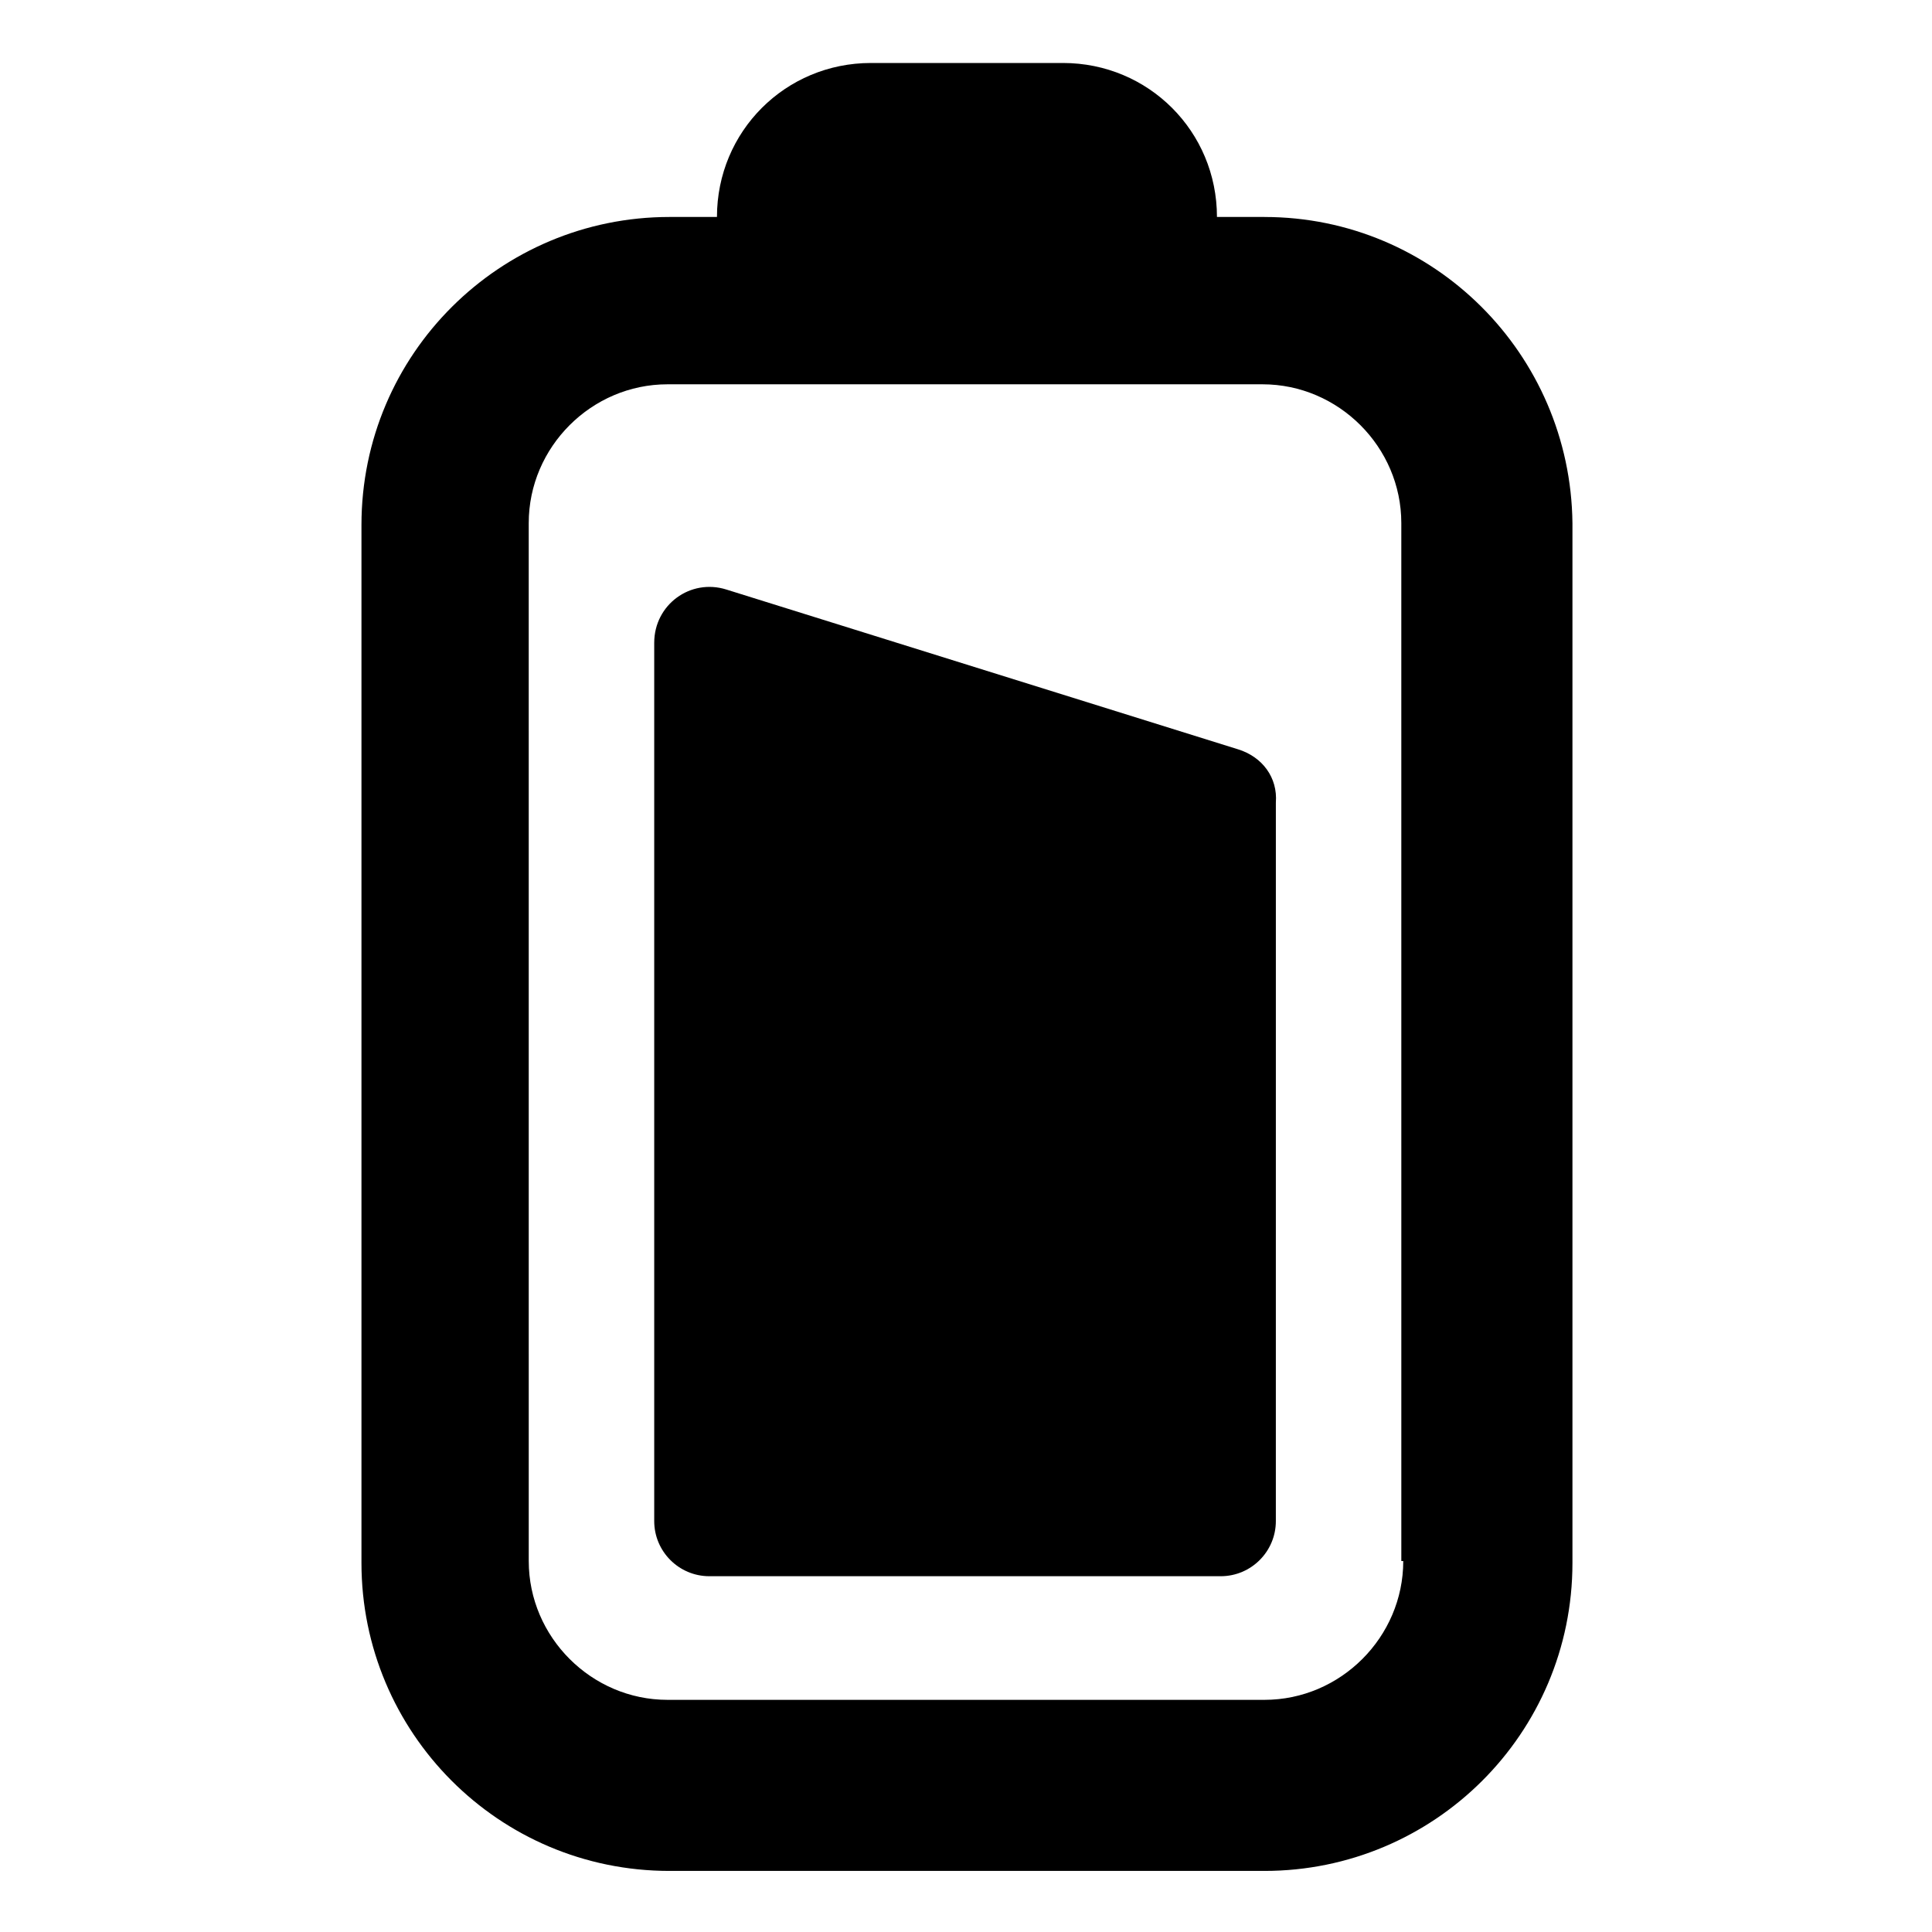
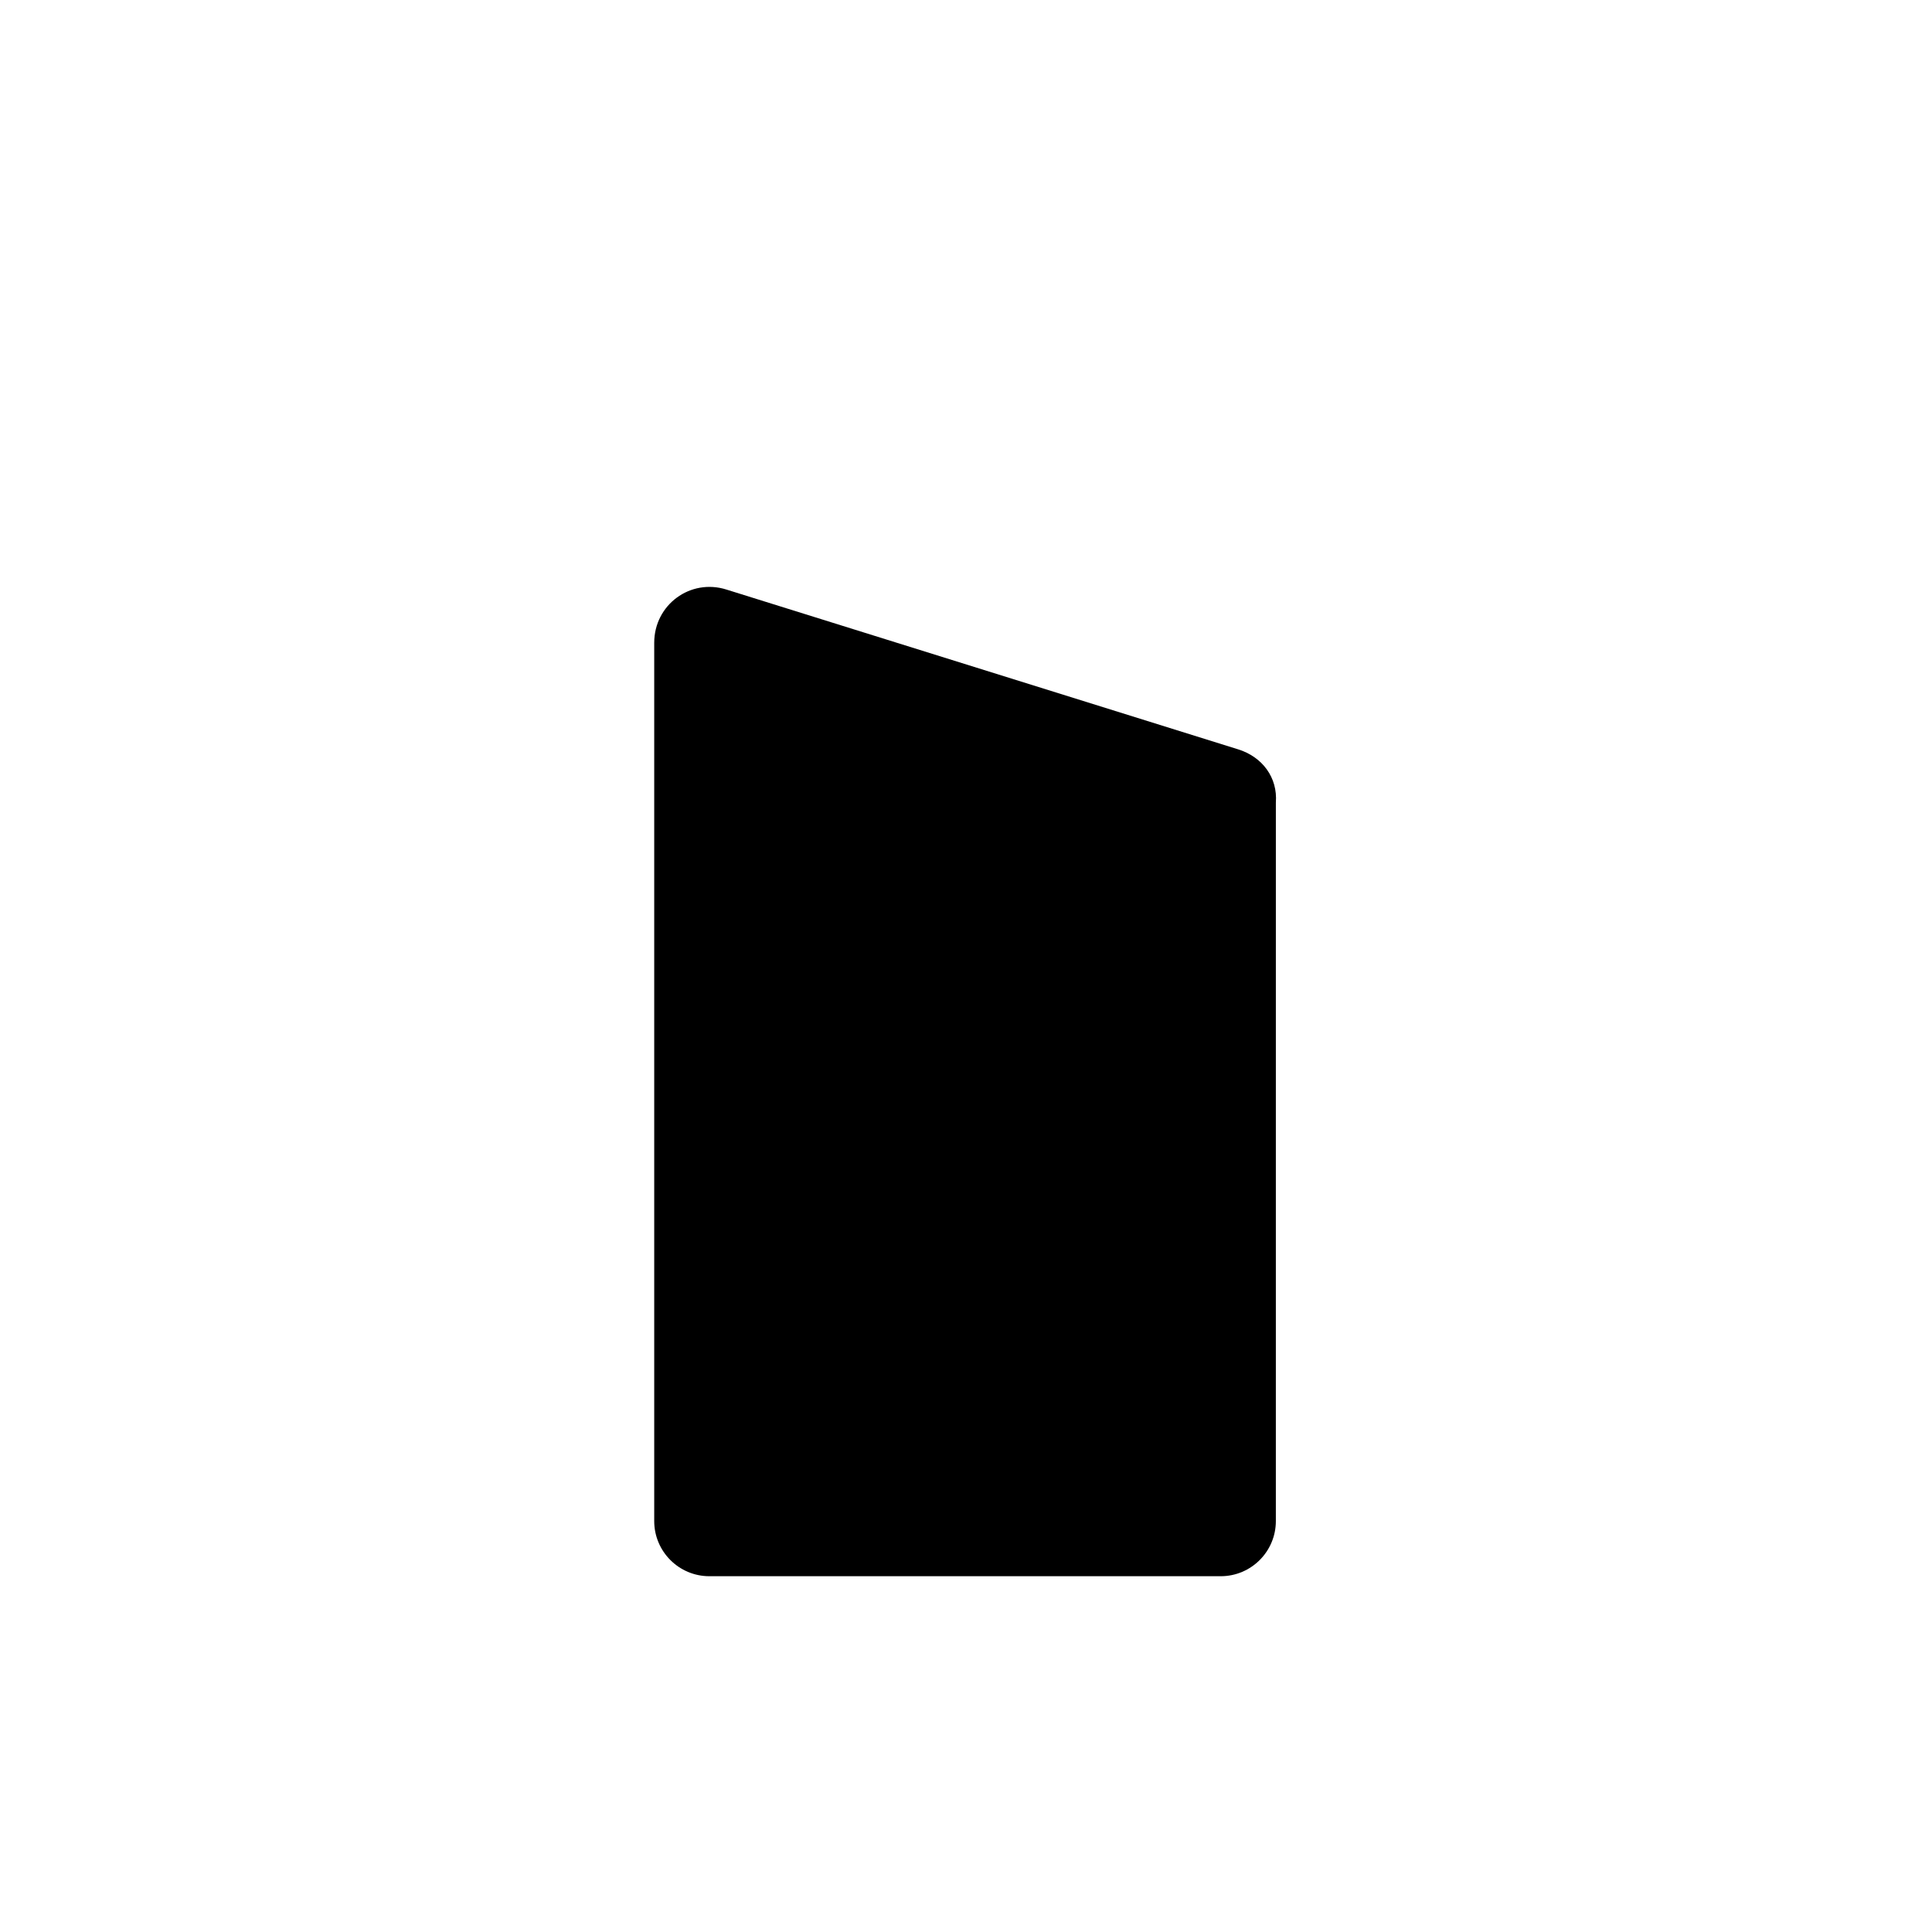
<svg xmlns="http://www.w3.org/2000/svg" fill="#000000" width="800px" height="800px" version="1.1" viewBox="144 144 512 512">
  <g>
-     <path d="m479.1 201.5h-12.594c0-22.672-18.137-40.809-40.809-40.809h-50.887c-22.672 0-40.809 18.137-40.809 40.809h-12.594c-44.84 0-81.617 36.273-81.617 81.617v275.08c0 44.84 36.273 81.617 81.617 81.617h157.69c44.84 0 81.617-36.273 81.617-81.617v-275.58c-0.504-44.836-36.777-81.113-81.617-81.113zm36.777 356.2c0 20.152-16.625 36.777-36.777 36.777h-158.2c-20.152 0-36.777-16.625-36.777-36.777l-0.004-275.08c0-20.152 16.625-36.777 36.777-36.777h157.69c20.152 0 36.777 16.625 36.777 36.777l0.004 275.08z" />
    <path d="m472.04 342.56-135.52-42.32c-9.574-3.023-19.145 4.031-19.145 14.105v232.76c0 8.062 6.551 14.609 14.609 14.609h135.52c8.062 0 14.609-6.551 14.609-14.609l0.004-190.44c0.504-6.551-3.527-12.094-10.078-14.109z" />
  </g>
</svg>